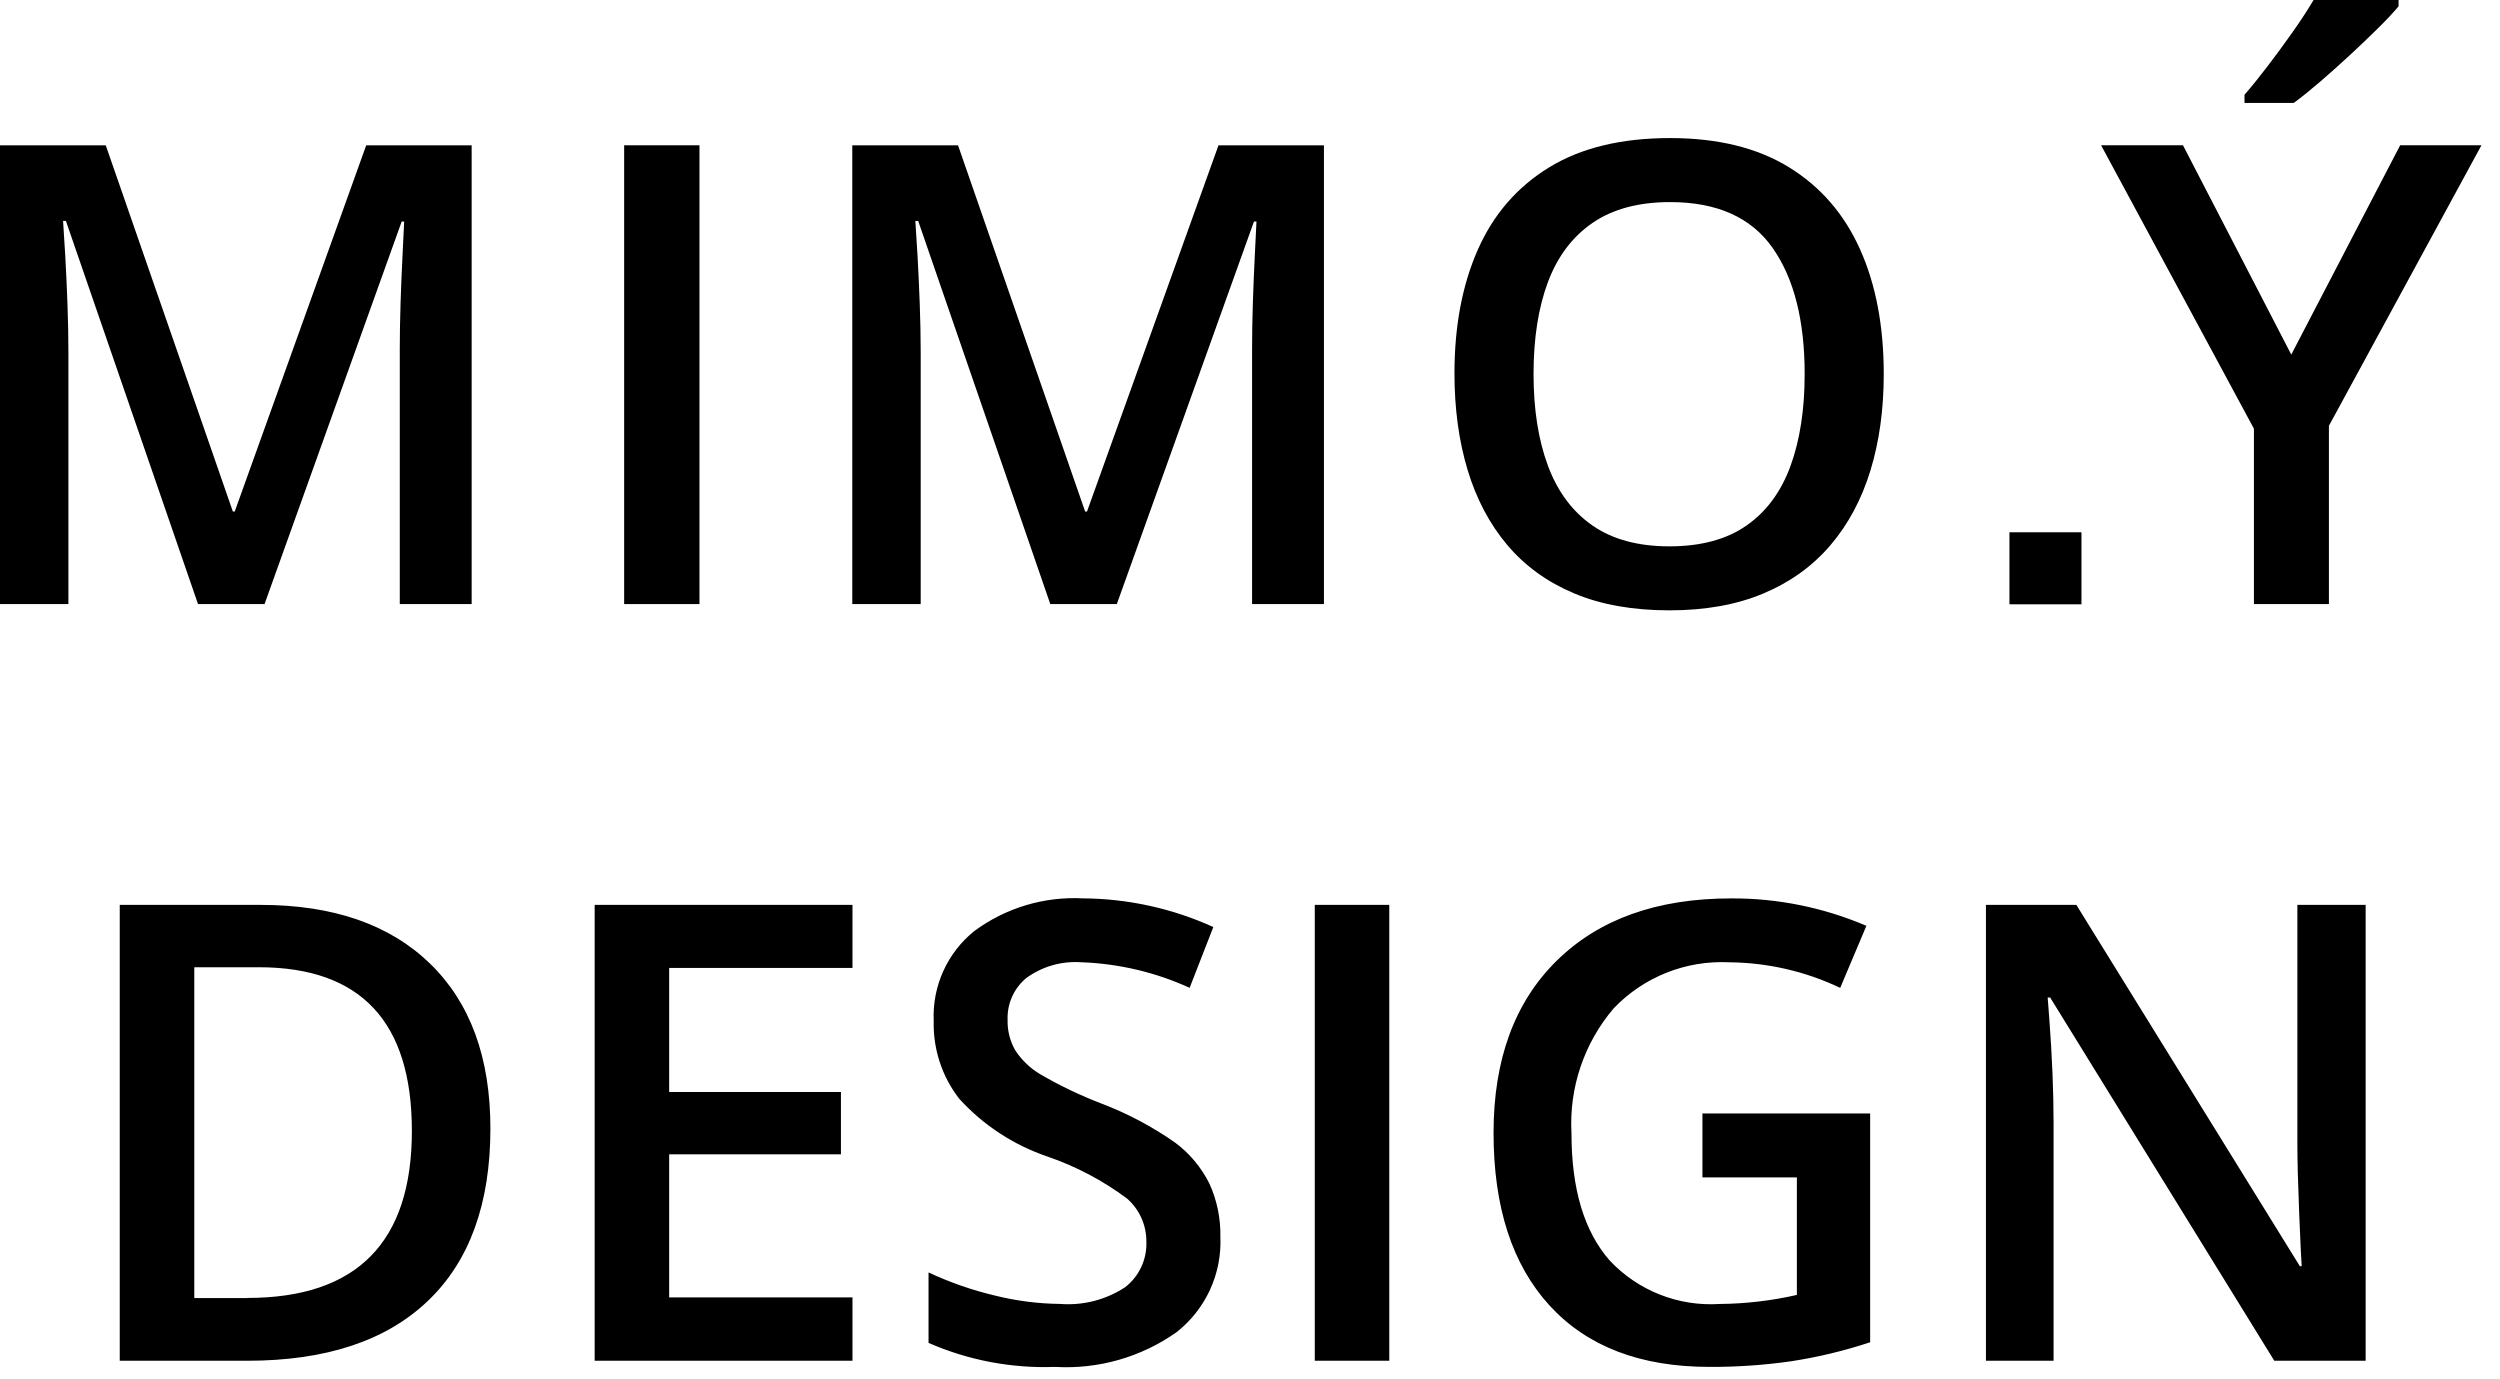
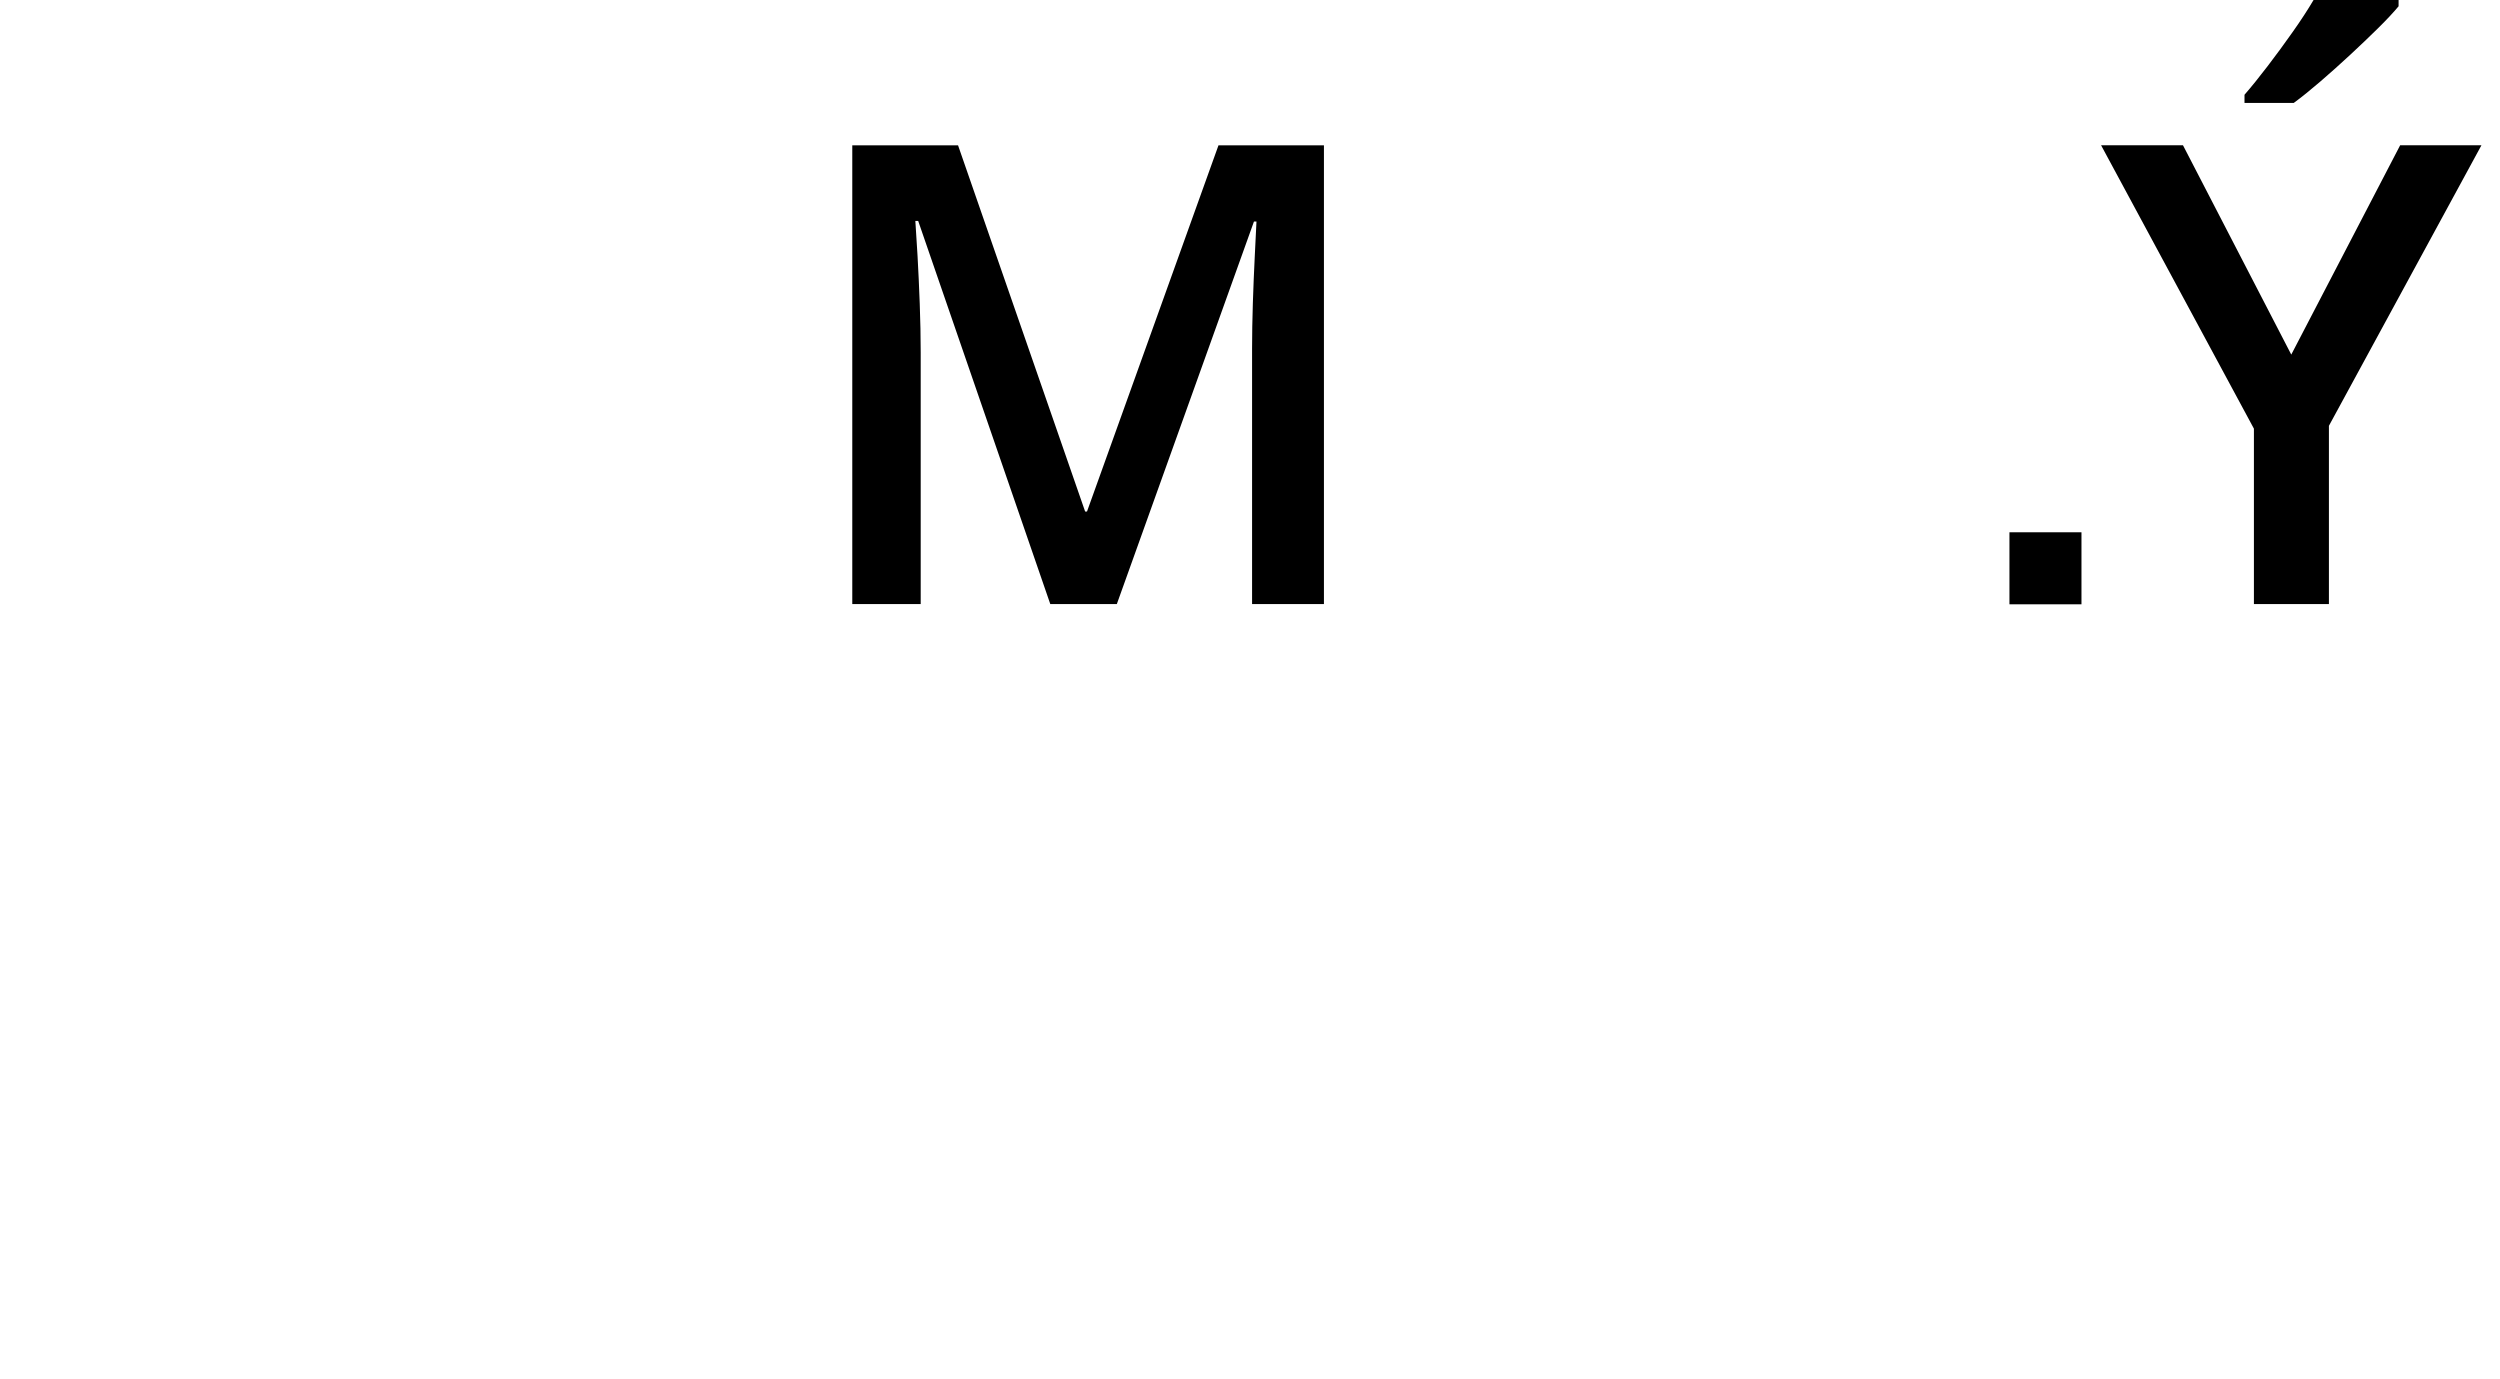
<svg xmlns="http://www.w3.org/2000/svg" width="136px" height="75px" version="1.1" xml:space="preserve" style="fill-rule:evenodd;clip-rule:evenodd;stroke-linejoin:round;stroke-miterlimit:2;">
-   <path id="ÝVY_DESIGN" d="M23.388,52.414c-2.194,-2.125 -5.264,-3.187 -9.209,-3.188l-7.665,0l0,24.799l6.936,0c4.274,0 7.547,-1.083 9.819,-3.248c2.272,-2.165 3.408,-5.294 3.409,-9.387c0,-3.858 -1.097,-6.85 -3.29,-8.976Zm-9.938,18.2l-2.881,0l-0,-17.996l3.51,0c5.551,0 8.326,2.967 8.327,8.9c-0,6.06 -2.985,9.09 -8.954,9.09l-0.002,0.006Zm32.925,-0.034l-9.972,0l0,-7.784l9.344,0l0,-3.392l-9.344,0l0,-6.749l9.972,0l0,-3.43l-14.025,0l0,24.8l14.025,0l0,-3.445Zm19.409,-6.207c-0.439,-0.877 -1.078,-1.638 -1.866,-2.222c-1.241,-0.868 -2.585,-1.58 -4,-2.119c-1.162,-0.444 -2.285,-0.983 -3.358,-1.611c-0.539,-0.326 -0.998,-0.771 -1.34,-1.3c-0.283,-0.504 -0.424,-1.075 -0.407,-1.653c-0.03,-0.871 0.347,-1.708 1.018,-2.264c0.863,-0.628 1.92,-0.932 2.985,-0.857c2.039,0.071 4.044,0.543 5.9,1.391l1.289,-3.307c-2.227,-1.013 -4.643,-1.544 -7.089,-1.56c-2.119,-0.112 -4.212,0.518 -5.918,1.781c-1.469,1.184 -2.288,3 -2.205,4.884c-0.039,1.531 0.452,3.029 1.391,4.239c1.305,1.432 2.951,2.512 4.785,3.137c1.557,0.533 3.022,1.305 4.342,2.289c0.678,0.594 1.062,1.456 1.051,2.357c0.034,0.955 -0.392,1.87 -1.145,2.459c-1.049,0.692 -2.299,1.015 -3.552,0.916c-1.198,-0.013 -2.391,-0.167 -3.553,-0.458c-1.24,-0.294 -2.446,-0.715 -3.6,-1.255l0,3.833c2.168,0.947 4.521,1.394 6.885,1.306c2.349,0.137 4.677,-0.527 6.6,-1.883c1.587,-1.241 2.479,-3.176 2.391,-5.189c0.02,-1.005 -0.186,-2.002 -0.604,-2.917l0,0.003Zm9.793,9.652l0,-24.8l-4.053,0l0,24.8l4.053,0Zm17.035,-9.974l5.138,0l0,6.393c-1.38,0.315 -2.79,0.48 -4.206,0.492c-2.245,0.144 -4.44,-0.725 -5.978,-2.366c-1.385,-1.577 -2.077,-3.88 -2.077,-6.91c-0.139,-2.484 0.688,-4.928 2.306,-6.818c1.63,-1.7 3.922,-2.611 6.275,-2.493c2.09,0.018 4.15,0.493 6.037,1.391l1.425,-3.375c-2.325,-0.996 -4.83,-1.504 -7.36,-1.492c-4.025,0 -7.185,1.128 -9.48,3.383c-2.295,2.255 -3.443,5.379 -3.443,9.37c0,4.047 1.018,7.18 3.053,9.4c2.035,2.22 4.93,3.331 8.683,3.333c1.489,0.007 2.977,-0.095 4.451,-0.306c1.46,-0.224 2.898,-0.569 4.3,-1.034l0,-12.448l-9.123,0l0,3.477l-0.001,0.003Zm36.079,-14.826l-3.714,0l0,12.99c0,0.916 0.033,2.191 0.1,3.824c0.067,1.633 0.112,2.58 0.135,2.841l-0.1,0l-12.159,-19.655l-4.918,0l0,24.8l3.68,0l0,-12.894c0,-1.741 -0.079,-3.663 -0.237,-5.766l-0.085,-1.1l0.136,0l12.193,19.76l4.969,0l0,-24.8Z" />
  <g>
-     <path d="M10.772,32.862l-7.187,-20.844l-0.154,0c0.034,0.467 0.074,1.104 0.12,1.912c0.045,0.808 0.085,1.673 0.119,2.595c0.034,0.922 0.051,1.804 0.051,2.646l-0,13.691l-3.721,0l-0,-24.958l5.753,0l6.914,19.922l0.102,0l7.153,-19.922l5.736,0l0,24.958l-3.91,0l0,-13.896c0,-0.763 0.015,-1.588 0.043,-2.475c0.029,-0.888 0.063,-1.73 0.103,-2.527c0.039,-0.797 0.071,-1.434 0.093,-1.912l-0.136,0l-7.46,20.81l-3.619,0Z" style="fill-rule:nonzero;" />
-     <rect x="33.954" y="7.904" width="4.097" height="24.958" />
    <path d="M57.136,32.862l-7.187,-20.844l-0.154,0c0.034,0.467 0.074,1.104 0.12,1.912c0.045,0.808 0.085,1.673 0.119,2.595c0.034,0.922 0.052,1.804 0.052,2.646l0,13.691l-3.722,0l0,-24.958l5.753,0l6.914,19.922l0.102,0l7.153,-19.922l5.736,0l0,24.958l-3.909,0l0,-13.896c0,-0.763 0.014,-1.588 0.042,-2.475c0.029,-0.888 0.063,-1.73 0.103,-2.527c0.039,-0.797 0.071,-1.434 0.094,-1.912l-0.137,0l-7.46,20.81l-3.619,0Z" style="fill-rule:nonzero;" />
-     <path d="M102.476,20.349c0,1.923 -0.242,3.673 -0.725,5.249c-0.484,1.576 -1.21,2.93 -2.177,4.063c-0.967,1.132 -2.179,2.006 -3.636,2.62c-1.457,0.615 -3.164,0.922 -5.121,0.922c-1.992,0 -3.719,-0.307 -5.181,-0.922c-1.463,-0.614 -2.675,-1.491 -3.637,-2.629c-0.961,-1.138 -1.681,-2.498 -2.159,-4.08c-0.478,-1.582 -0.717,-3.334 -0.717,-5.258c0,-2.572 0.424,-4.816 1.272,-6.734c0.848,-1.918 2.139,-3.409 3.875,-4.473c1.735,-1.064 3.929,-1.596 6.581,-1.596c2.594,0 4.751,0.529 6.47,1.588c1.718,1.058 3.007,2.546 3.866,4.464c0.859,1.918 1.289,4.179 1.289,6.786Zm-19.051,0c-0,1.923 0.262,3.587 0.785,4.993c0.524,1.405 1.329,2.487 2.416,3.243c1.086,0.757 2.483,1.136 4.191,1.136c1.718,0 3.118,-0.379 4.199,-1.136c1.081,-0.756 1.878,-1.838 2.39,-3.243c0.512,-1.406 0.768,-3.07 0.768,-4.993c-0,-2.925 -0.583,-5.216 -1.75,-6.871c-1.166,-1.656 -3.024,-2.484 -5.573,-2.484c-1.707,0 -3.11,0.375 -4.208,1.126c-1.099,0.752 -1.909,1.824 -2.433,3.218c-0.523,1.394 -0.785,3.065 -0.785,5.011Z" style="fill-rule:nonzero;" />
    <path d="M124.645,19.29l5.923,-11.386l4.422,0l-8.297,15.261l0,9.697l-4.08,-0l0,-9.543l-8.313,-15.415l4.455,-0l5.89,11.386Zm5.838,-19.29l0,0.341c-0.273,0.33 -0.643,0.726 -1.11,1.187c-0.466,0.461 -0.973,0.944 -1.519,1.451c-0.546,0.506 -1.087,0.99 -1.622,1.451c-0.535,0.461 -1.018,0.851 -1.451,1.169l-2.68,-0l0,-0.444c0.376,-0.432 0.794,-0.95 1.255,-1.553c0.461,-0.603 0.916,-1.223 1.365,-1.861c0.45,-0.637 0.828,-1.217 1.136,-1.741l4.626,-0Z" style="fill-rule:nonzero;" />
    <rect x="109.314" y="28.956" width="3.918" height="3.918" />
  </g>
</svg>